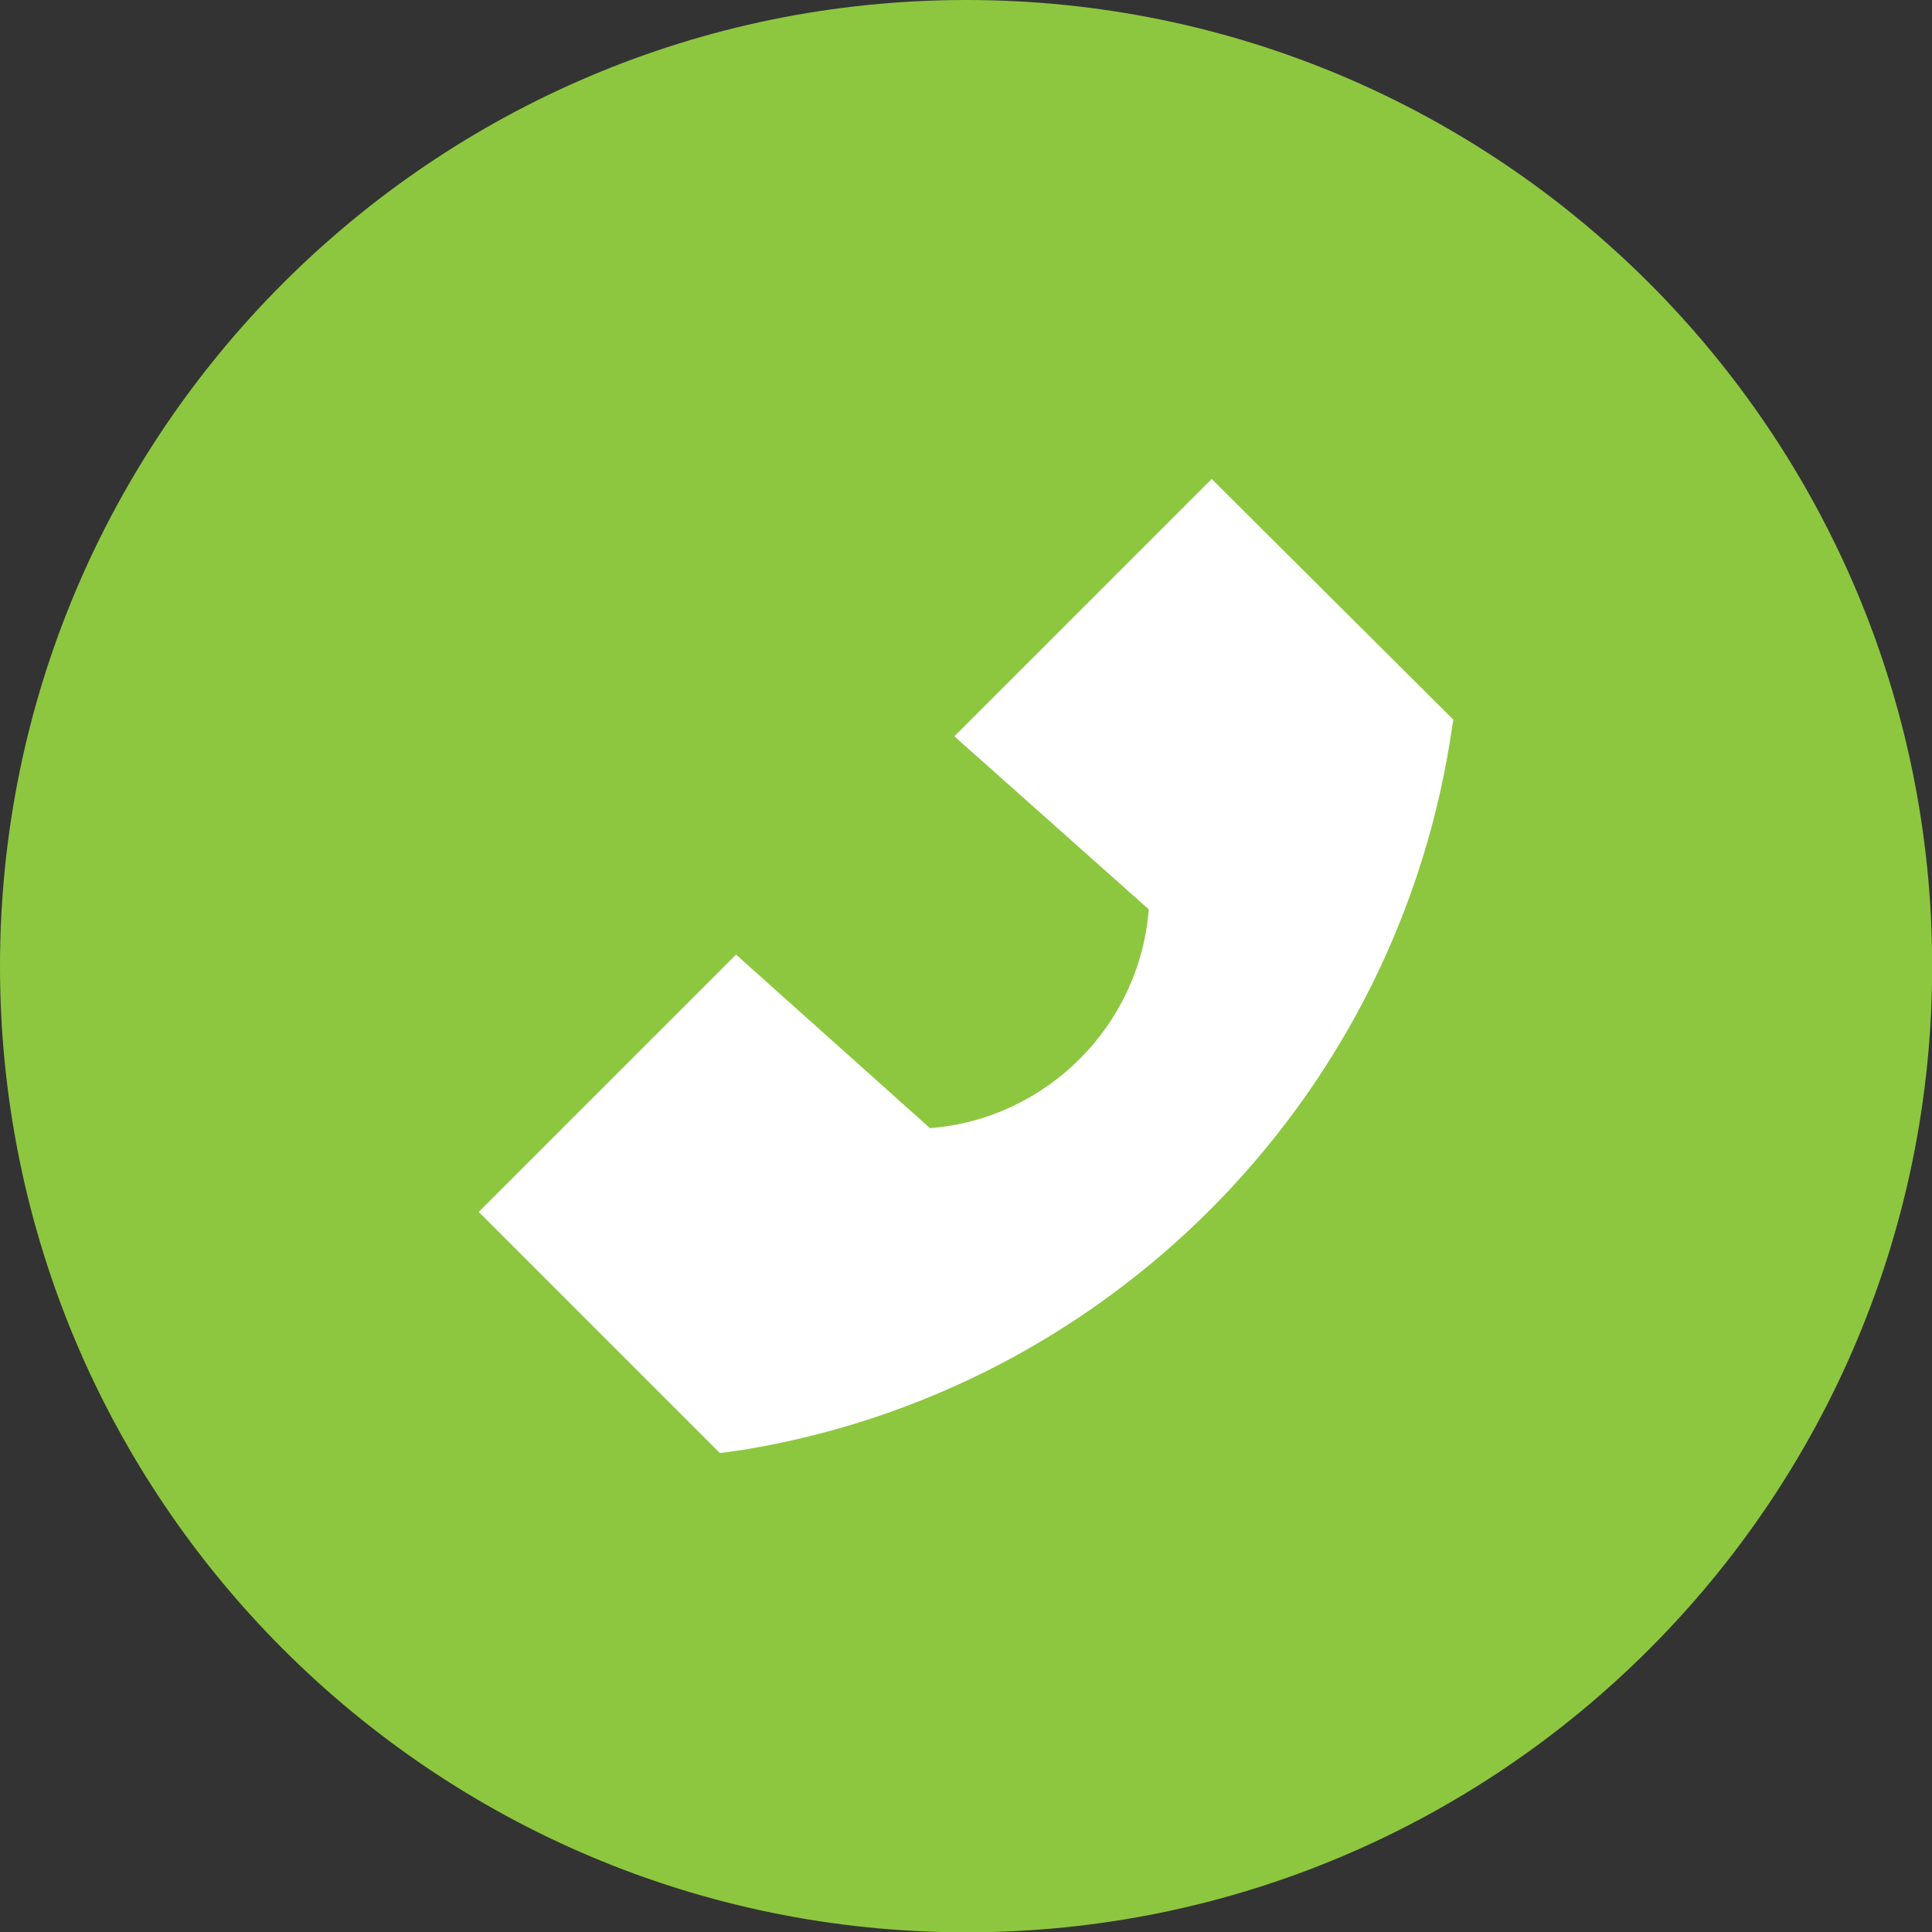
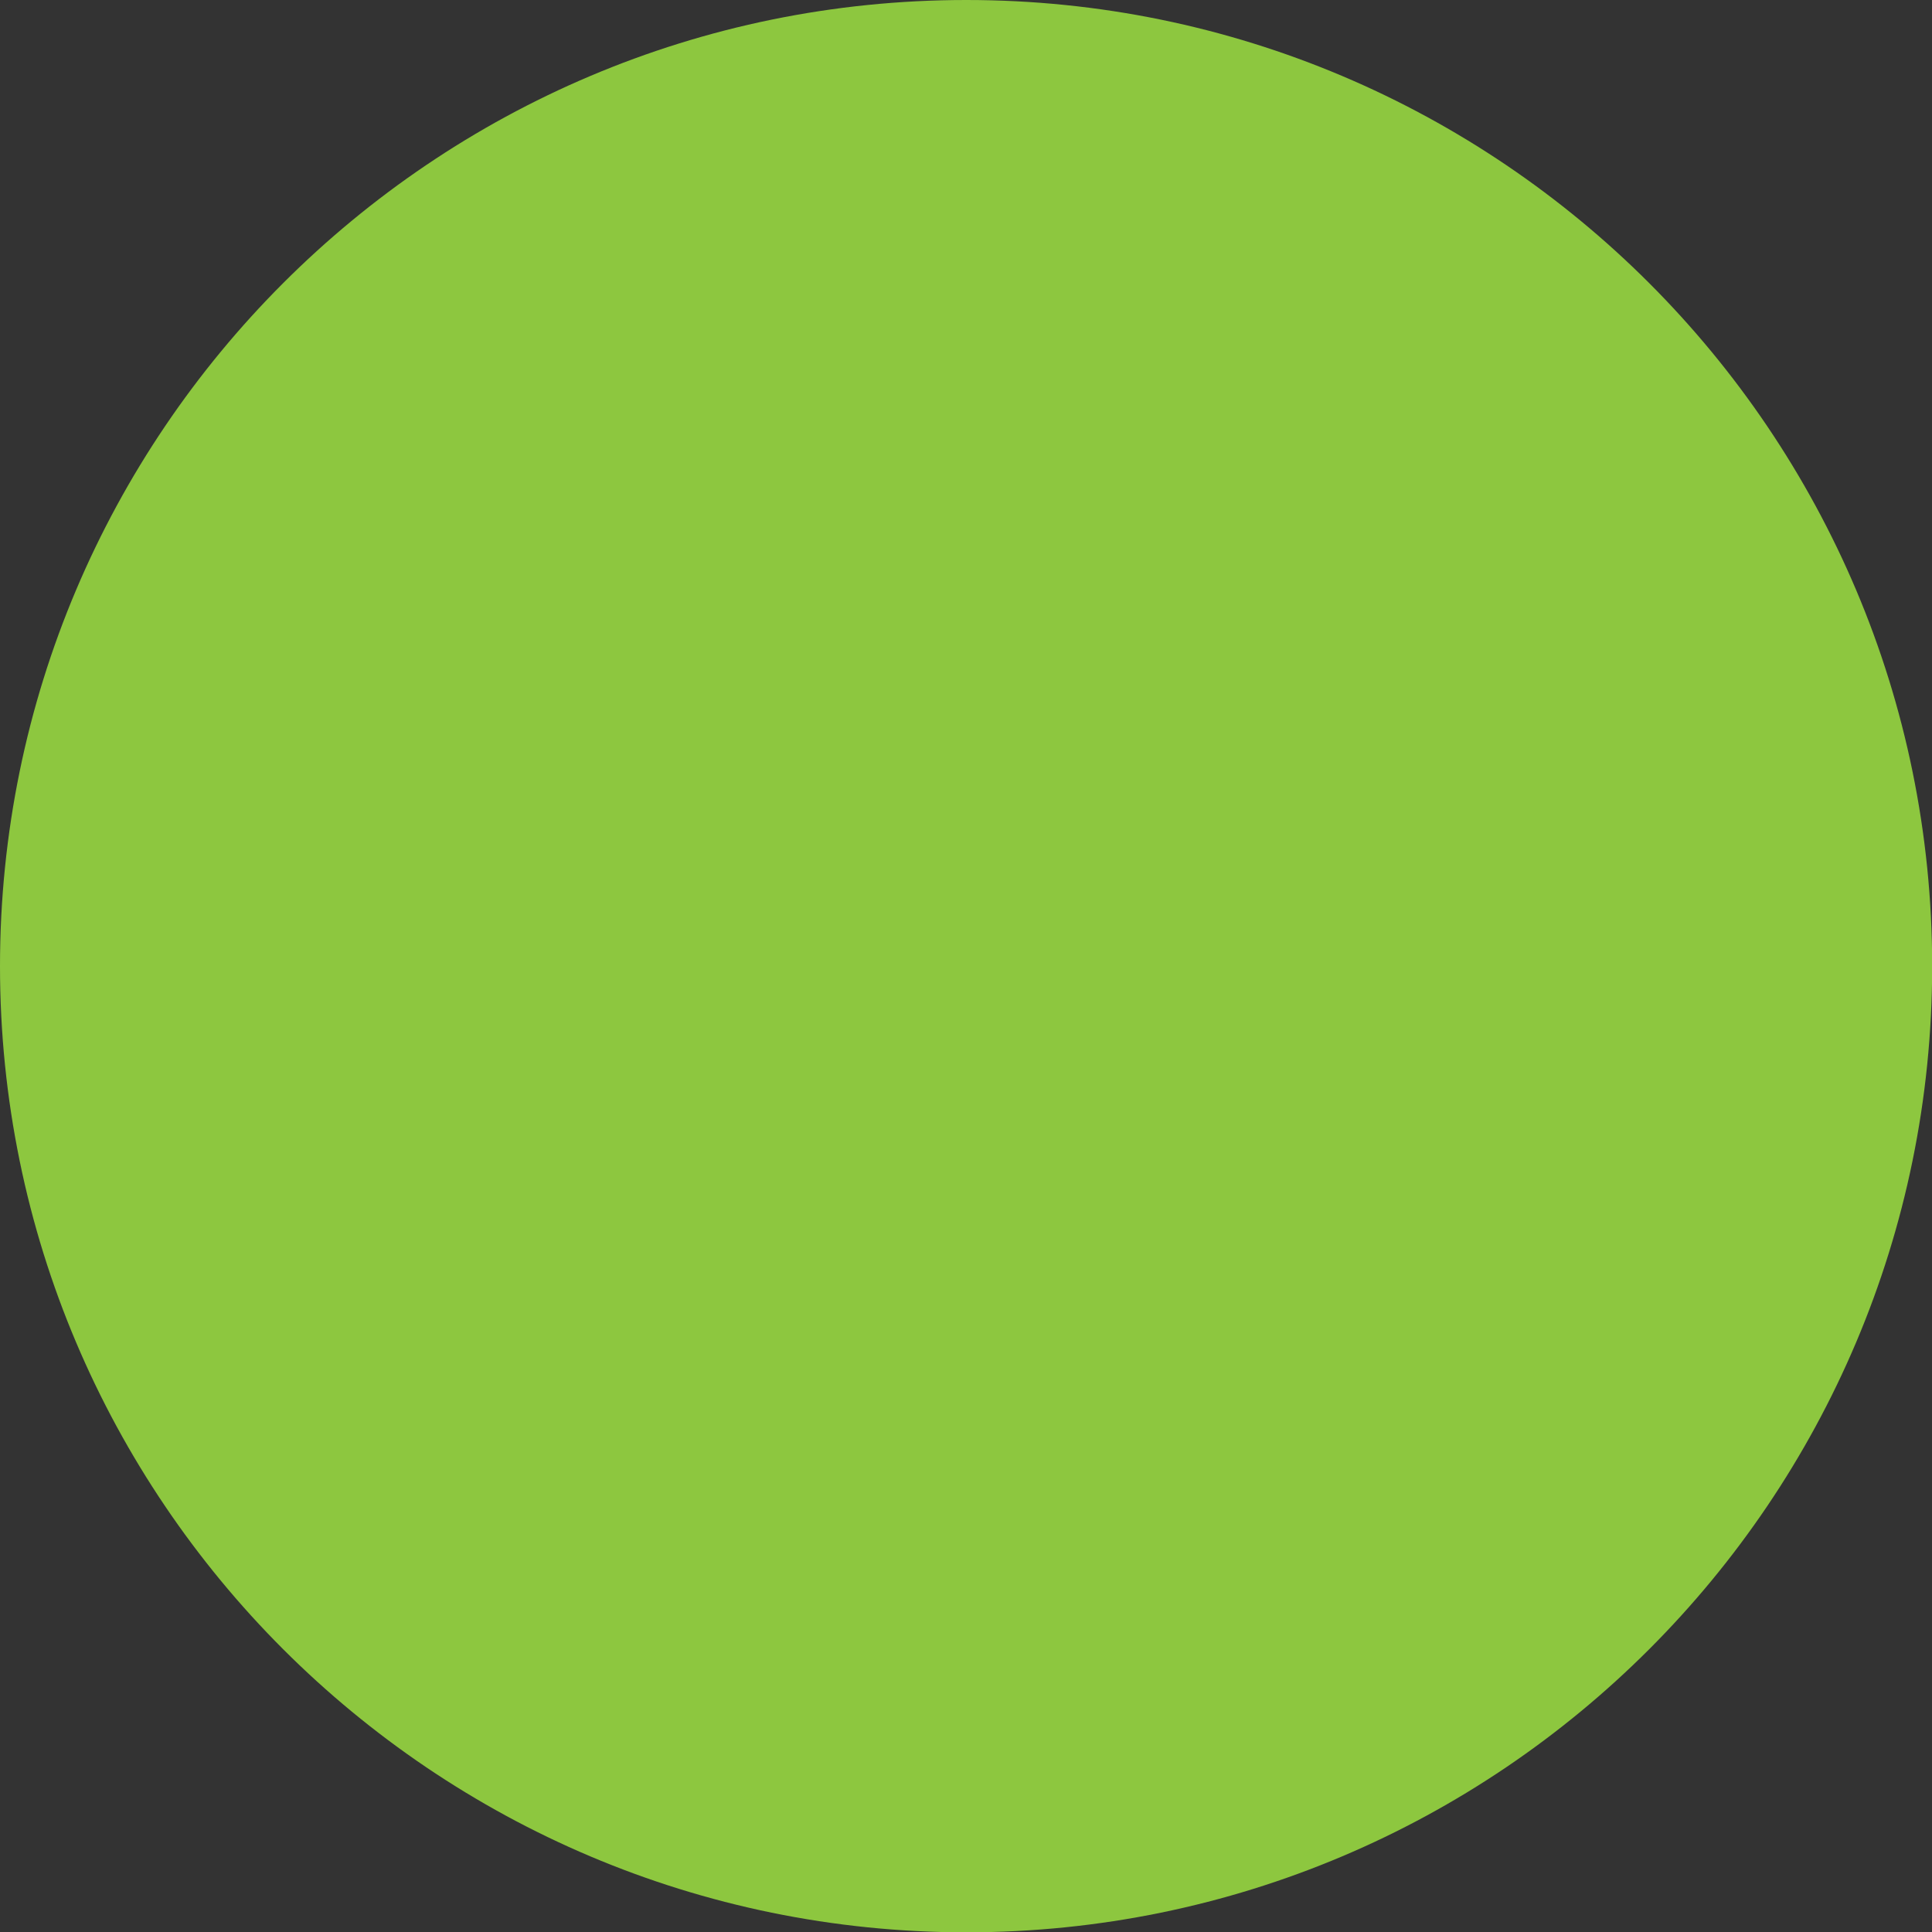
<svg xmlns="http://www.w3.org/2000/svg" xmlns:ns1="http://www.serif.com/" width="100%" height="100%" viewBox="0 0 128 128" version="1.1" xml:space="preserve" style="fill-rule:evenodd;clip-rule:evenodd;stroke-linejoin:round;stroke-miterlimit:2;">
  <rect x="0" y="0" width="128" height="128" fill="#333333" stroke="none" />
  <g id="Tavola-da-disegno1" ns1:id="Tavola da disegno1" transform="matrix(2.691,0,0,2.691,0,0)">
    <rect x="0" y="0" width="47.574" height="47.574" style="fill:none;" />
    <g id="call-menu-icon">
      <g transform="matrix(1,0,0,1,-1213,-10)">
        <path d="M1260.57,33.787C1260.57,20.659 1249.92,10 1236.79,10C1223.66,10 1213,20.659 1213,33.787C1213,46.916 1223.66,57.574 1236.79,57.574C1249.92,57.574 1260.57,46.916 1260.57,33.787Z" style="fill:rgb(141,199,63);" />
      </g>
      <g transform="matrix(1.171,0,0,1.171,9.925,9.931)">
-         <path d="M11.59,7L15.677,10.638C15.488,13.085 13.524,15.049 11.077,15.238L7,11.59L1.59,17L6.66,22.07L7.16,22C14.758,20.75 20.75,14.758 22,7.16L22.08,6.65L17,1.59L11.59,7Z" style="fill:white;fill-rule:nonzero;" />
-       </g>
+         </g>
    </g>
  </g>
</svg>